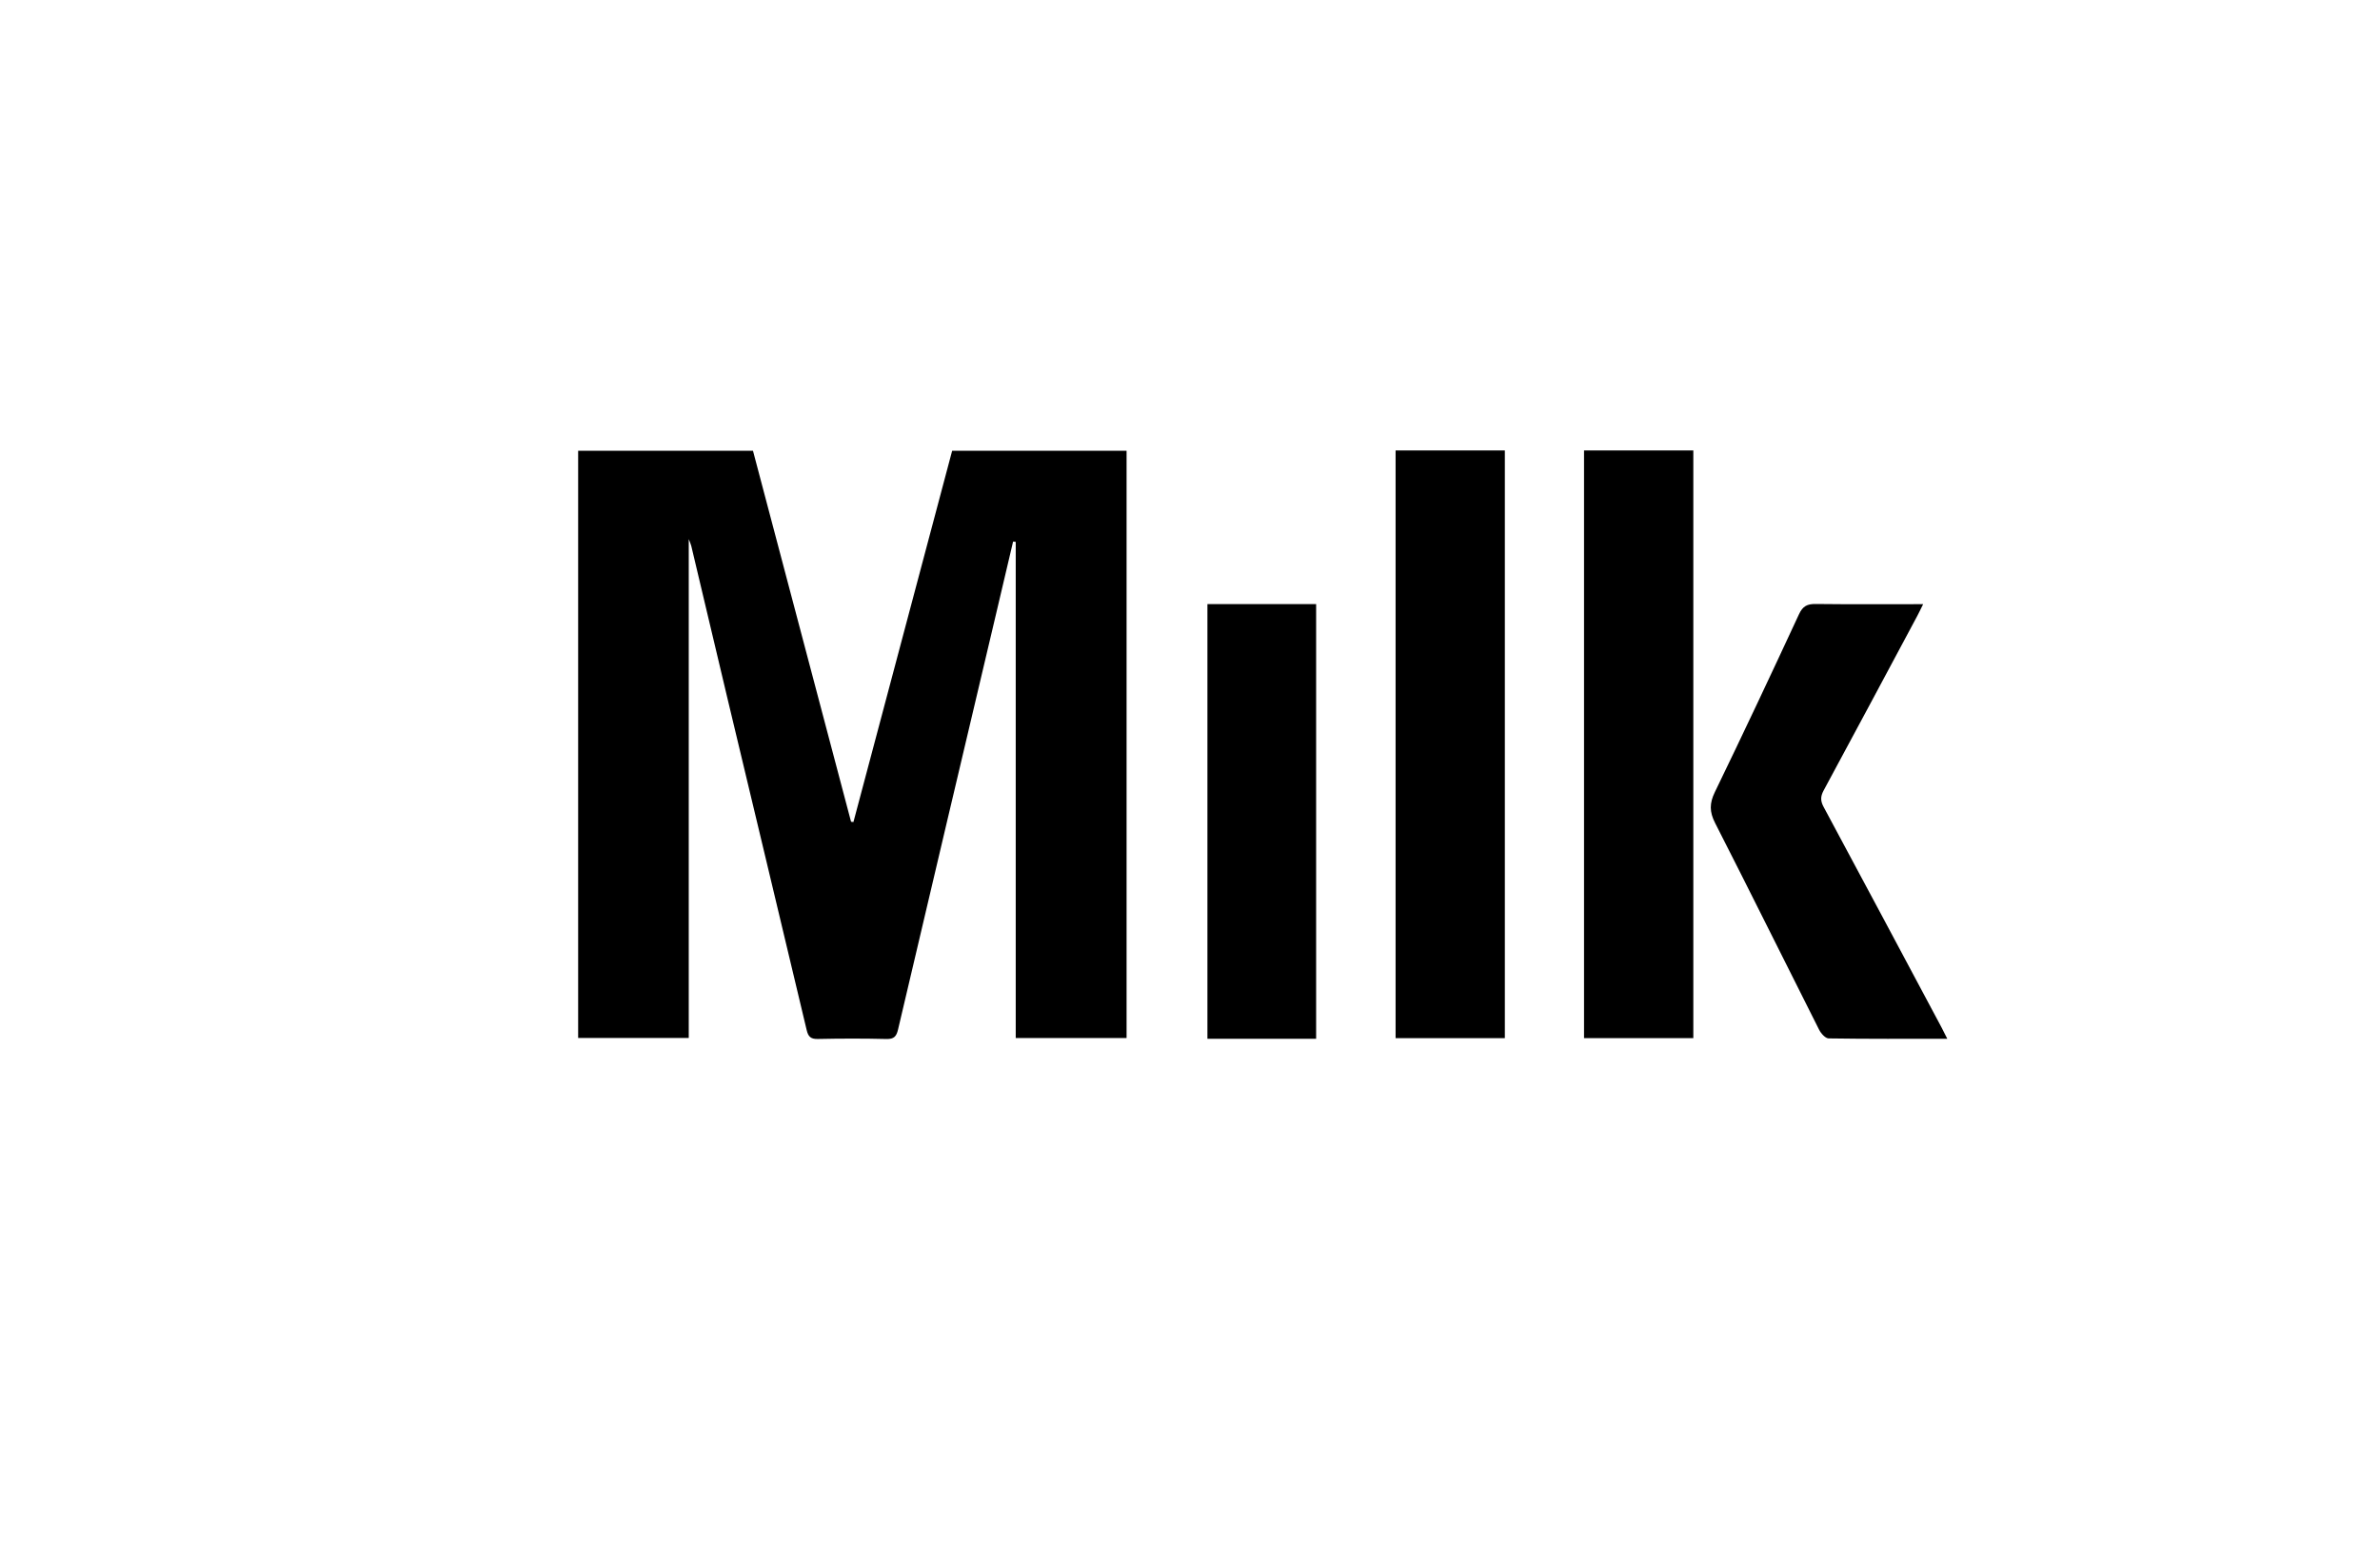
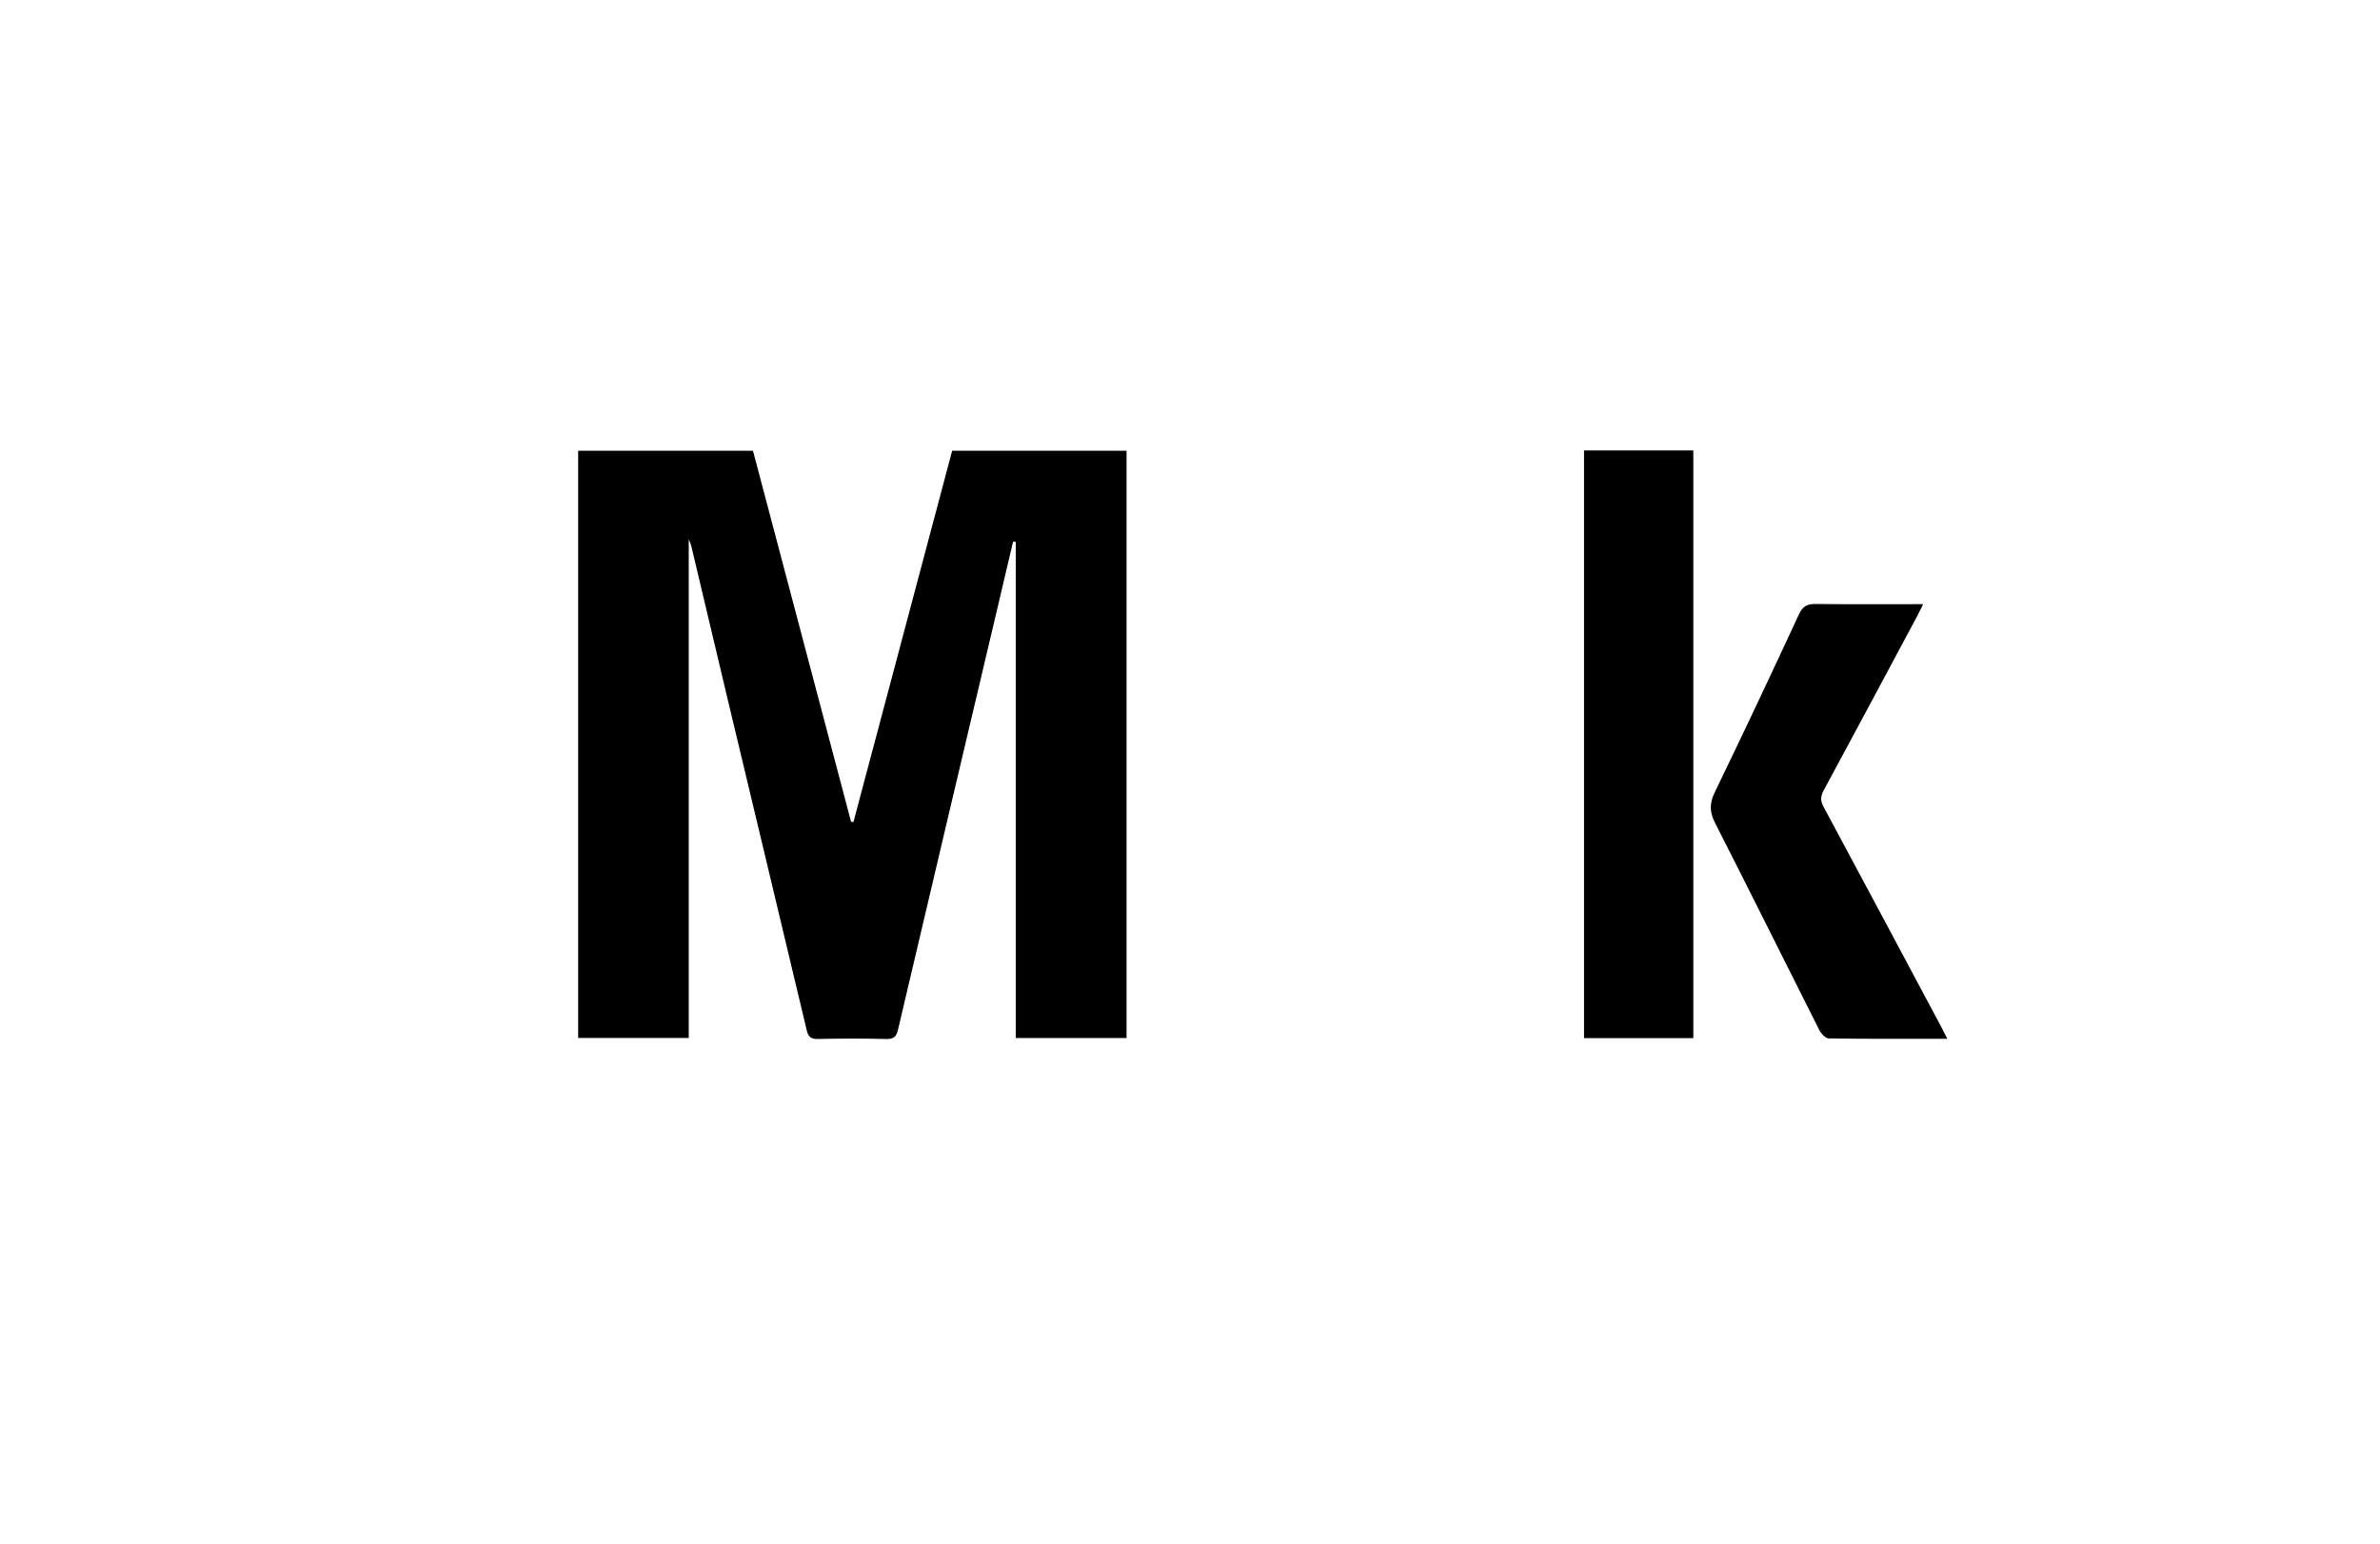
<svg xmlns="http://www.w3.org/2000/svg" xmlns:ns1="http://www.serif.com/" width="100%" height="100%" viewBox="0 0 282 183" version="1.1" xml:space="preserve" style="fill-rule:evenodd;clip-rule:evenodd;stroke-linejoin:round;stroke-miterlimit:2;">
  <g id="Capa-1" ns1:id="Capa 1" />
  <g id="Capa-11" ns1:id="Capa 1" />
  <g id="Layer-1" ns1:id="Layer 1" />
  <g id="Layer-11" ns1:id="Layer 1" />
  <g id="Layer-12" ns1:id="Layer 1" />
  <g id="layer" />
  <g id="Layer-13" ns1:id="Layer 1" />
  <g id="Layer-14" ns1:id="Layer 1" />
  <g id="Layer-15" ns1:id="Layer 1" />
  <g id="Layer-16" ns1:id="Layer 1" />
  <g id="Layer-17" ns1:id="Layer 1" />
  <g id="Layer-18" ns1:id="Layer 1">
    <g>
      <path d="M120.039,64.176c-0.679,2.884 -1.355,5.77 -2.037,8.654c-3.869,16.384 -7.746,32.767 -11.593,49.157c-0.195,0.832 -0.483,1.156 -1.39,1.133c-2.706,-0.068 -5.416,-0.061 -8.123,-0.003c-0.842,0.018 -1.132,-0.281 -1.317,-1.063c-3.104,-13.07 -6.242,-26.133 -9.362,-39.2c-1.445,-6.049 -2.869,-12.103 -4.308,-18.154c-0.056,-0.235 -0.168,-0.457 -0.301,-0.812l-0,59.106l-13.105,-0l0,-69.579l20.715,0c3.868,14.631 7.745,29.297 11.622,43.963c0.094,0.01 0.188,0.019 0.282,0.029c3.894,-14.644 7.787,-29.288 11.697,-43.995l20.666,0l0,69.596l-13.134,0l0,-58.799c-0.104,-0.011 -0.208,-0.022 -0.312,-0.033" style="fill-rule:nonzero;" />
-       <rect x="165.36" y="53.378" width="12.945" height="69.64" />
      <rect x="187.688" y="53.378" width="12.949" height="69.638" />
      <path d="M230.731,123.095c-4.825,0 -9.444,0.026 -14.062,-0.046c-0.39,-0.006 -0.911,-0.597 -1.132,-1.037c-4.119,-8.16 -8.168,-16.355 -12.323,-24.496c-0.674,-1.32 -0.669,-2.331 -0.027,-3.653c3.391,-6.994 6.702,-14.028 9.972,-21.08c0.447,-0.965 0.981,-1.223 1.974,-1.212c4.162,0.05 8.325,0.021 12.736,0.021c-0.286,0.574 -0.486,1.001 -0.708,1.415c-3.688,6.892 -7.368,13.788 -11.084,20.665c-0.38,0.703 -0.385,1.235 -0.004,1.942c4.685,8.715 9.337,17.448 13.997,26.177c0.192,0.36 0.37,0.729 0.661,1.304" style="fill-rule:nonzero;" />
-       <rect x="143.065" y="71.585" width="12.88" height="51.509" />
    </g>
  </g>
  <g id="svg2" />
  <g id="Layer-19" ns1:id="Layer 1" />
</svg>